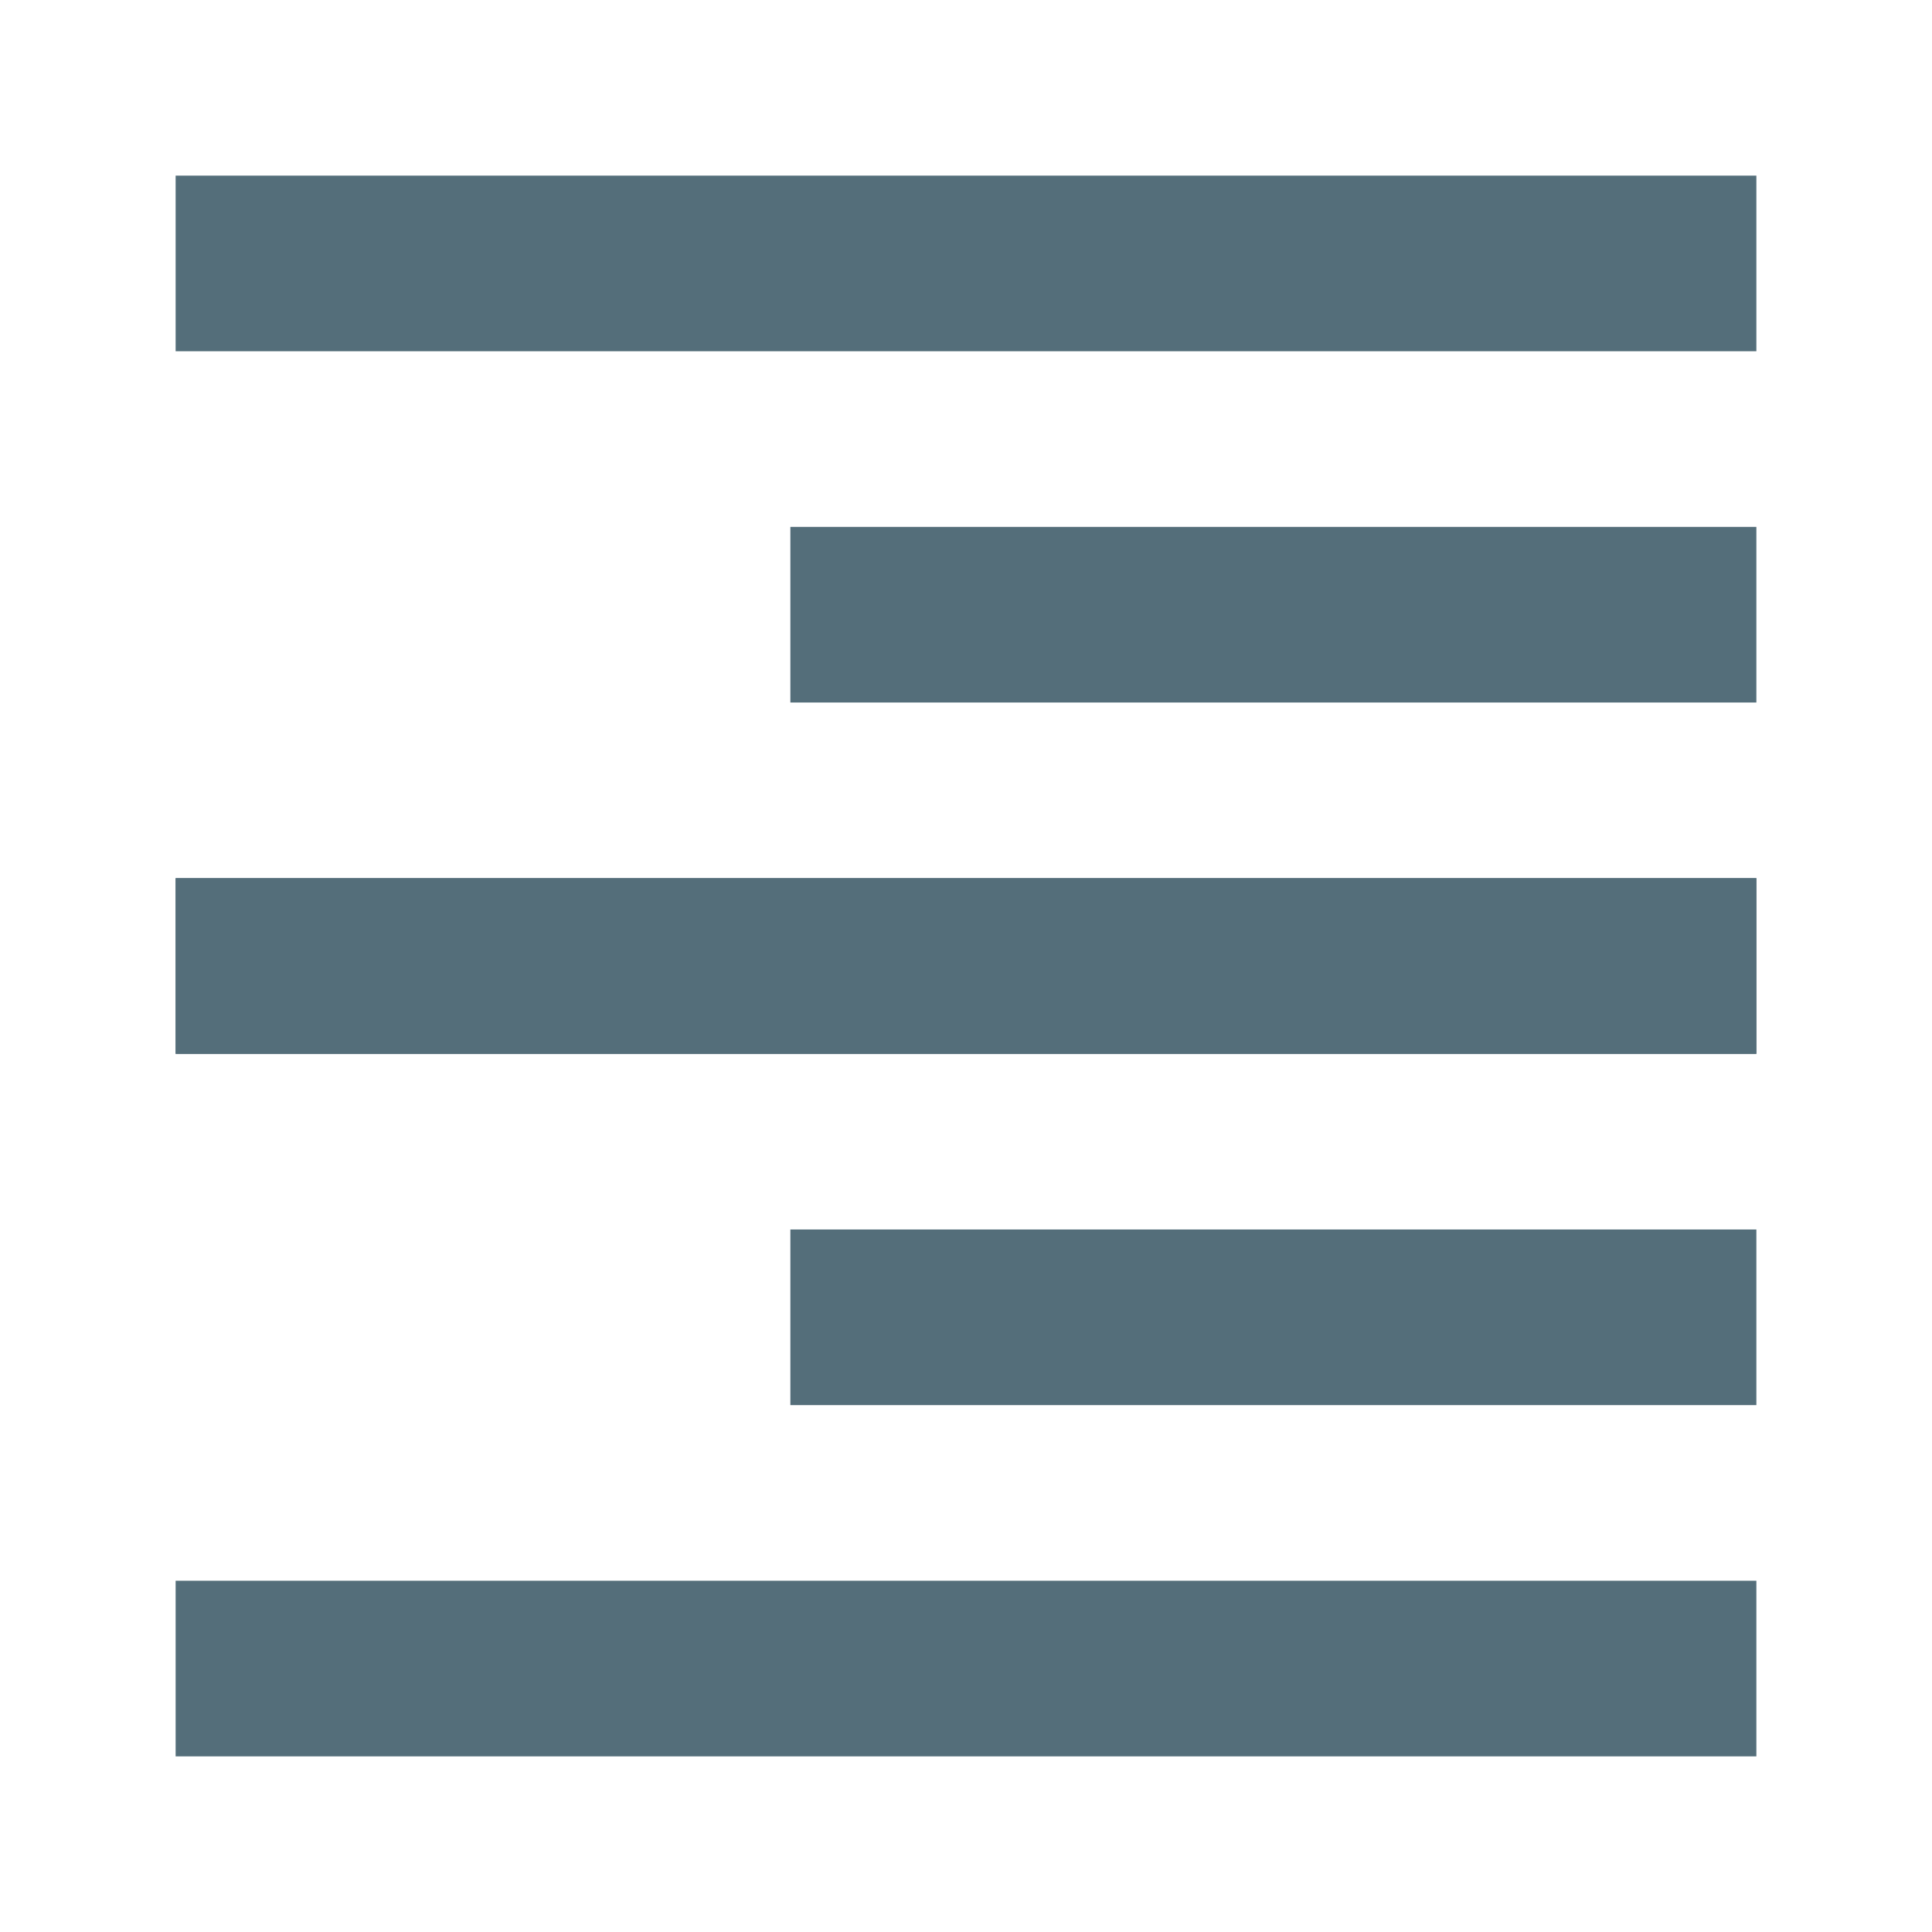
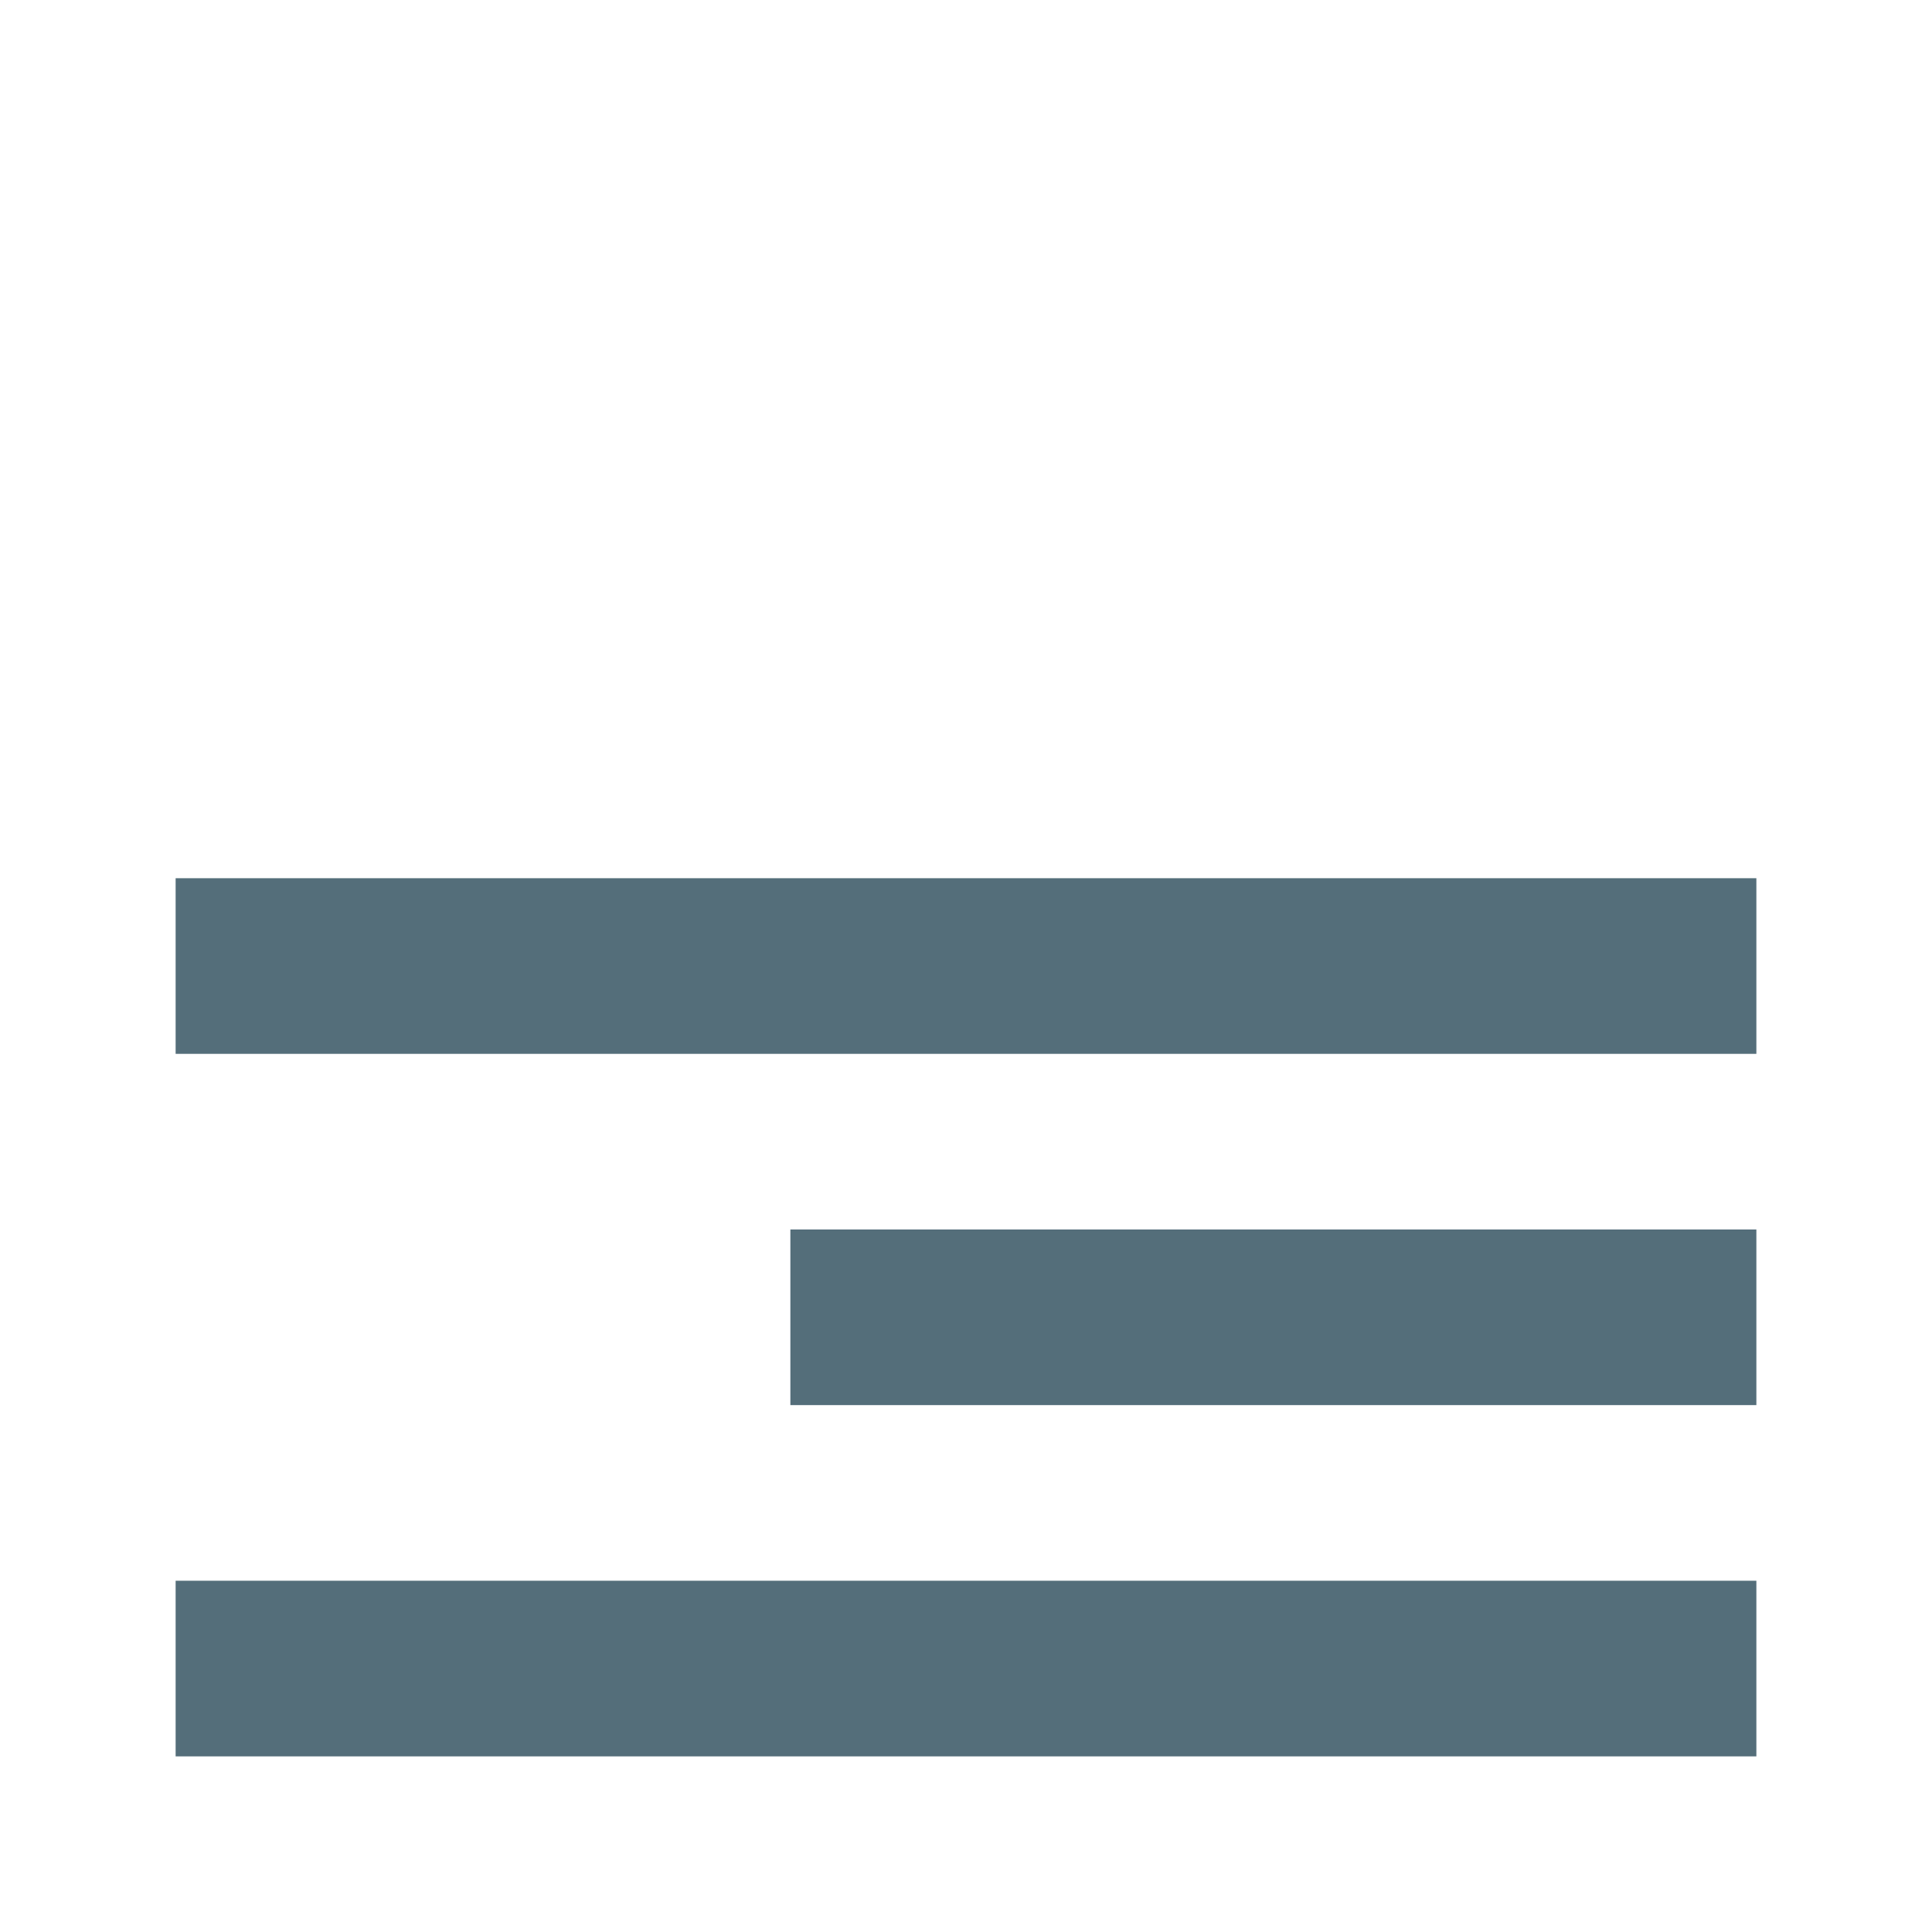
<svg xmlns="http://www.w3.org/2000/svg" width="32px" height="32px" viewBox="0 0 32 32" version="1.1">
  <desc>Created with Lunacy</desc>
  <g id="html-editor_24">
    <g id="svg">
      <path d="M0 0L32 0L32 32L0 32L0 0L0 0Z" id="Background" fill="none" stroke="none" />
-       <path d="M0 0L26.182 0L26.182 2.909L0 2.909L0 0ZM10.182 5.818L26.182 5.818L26.182 8.727L10.182 8.727L10.182 5.818ZM0 11.636L26.182 11.636L26.182 14.545L0 14.545L0 11.636Z" transform="translate(2.909 2.909)" id="Shape" fill="#546E7A" fill-rule="evenodd" stroke="none" />
      <path d="M0 0L26.182 0L26.182 2.909L0 2.909L0 0ZM10.182 5.818L26.182 5.818L26.182 8.727L10.182 8.727L10.182 5.818ZM0 11.636L26.182 11.636L26.182 14.545L0 14.545L0 11.636Z" transform="translate(2.909 14.546)" id="Shape" fill="#546E7A" fill-rule="evenodd" stroke="none" />
    </g>
  </g>
</svg>